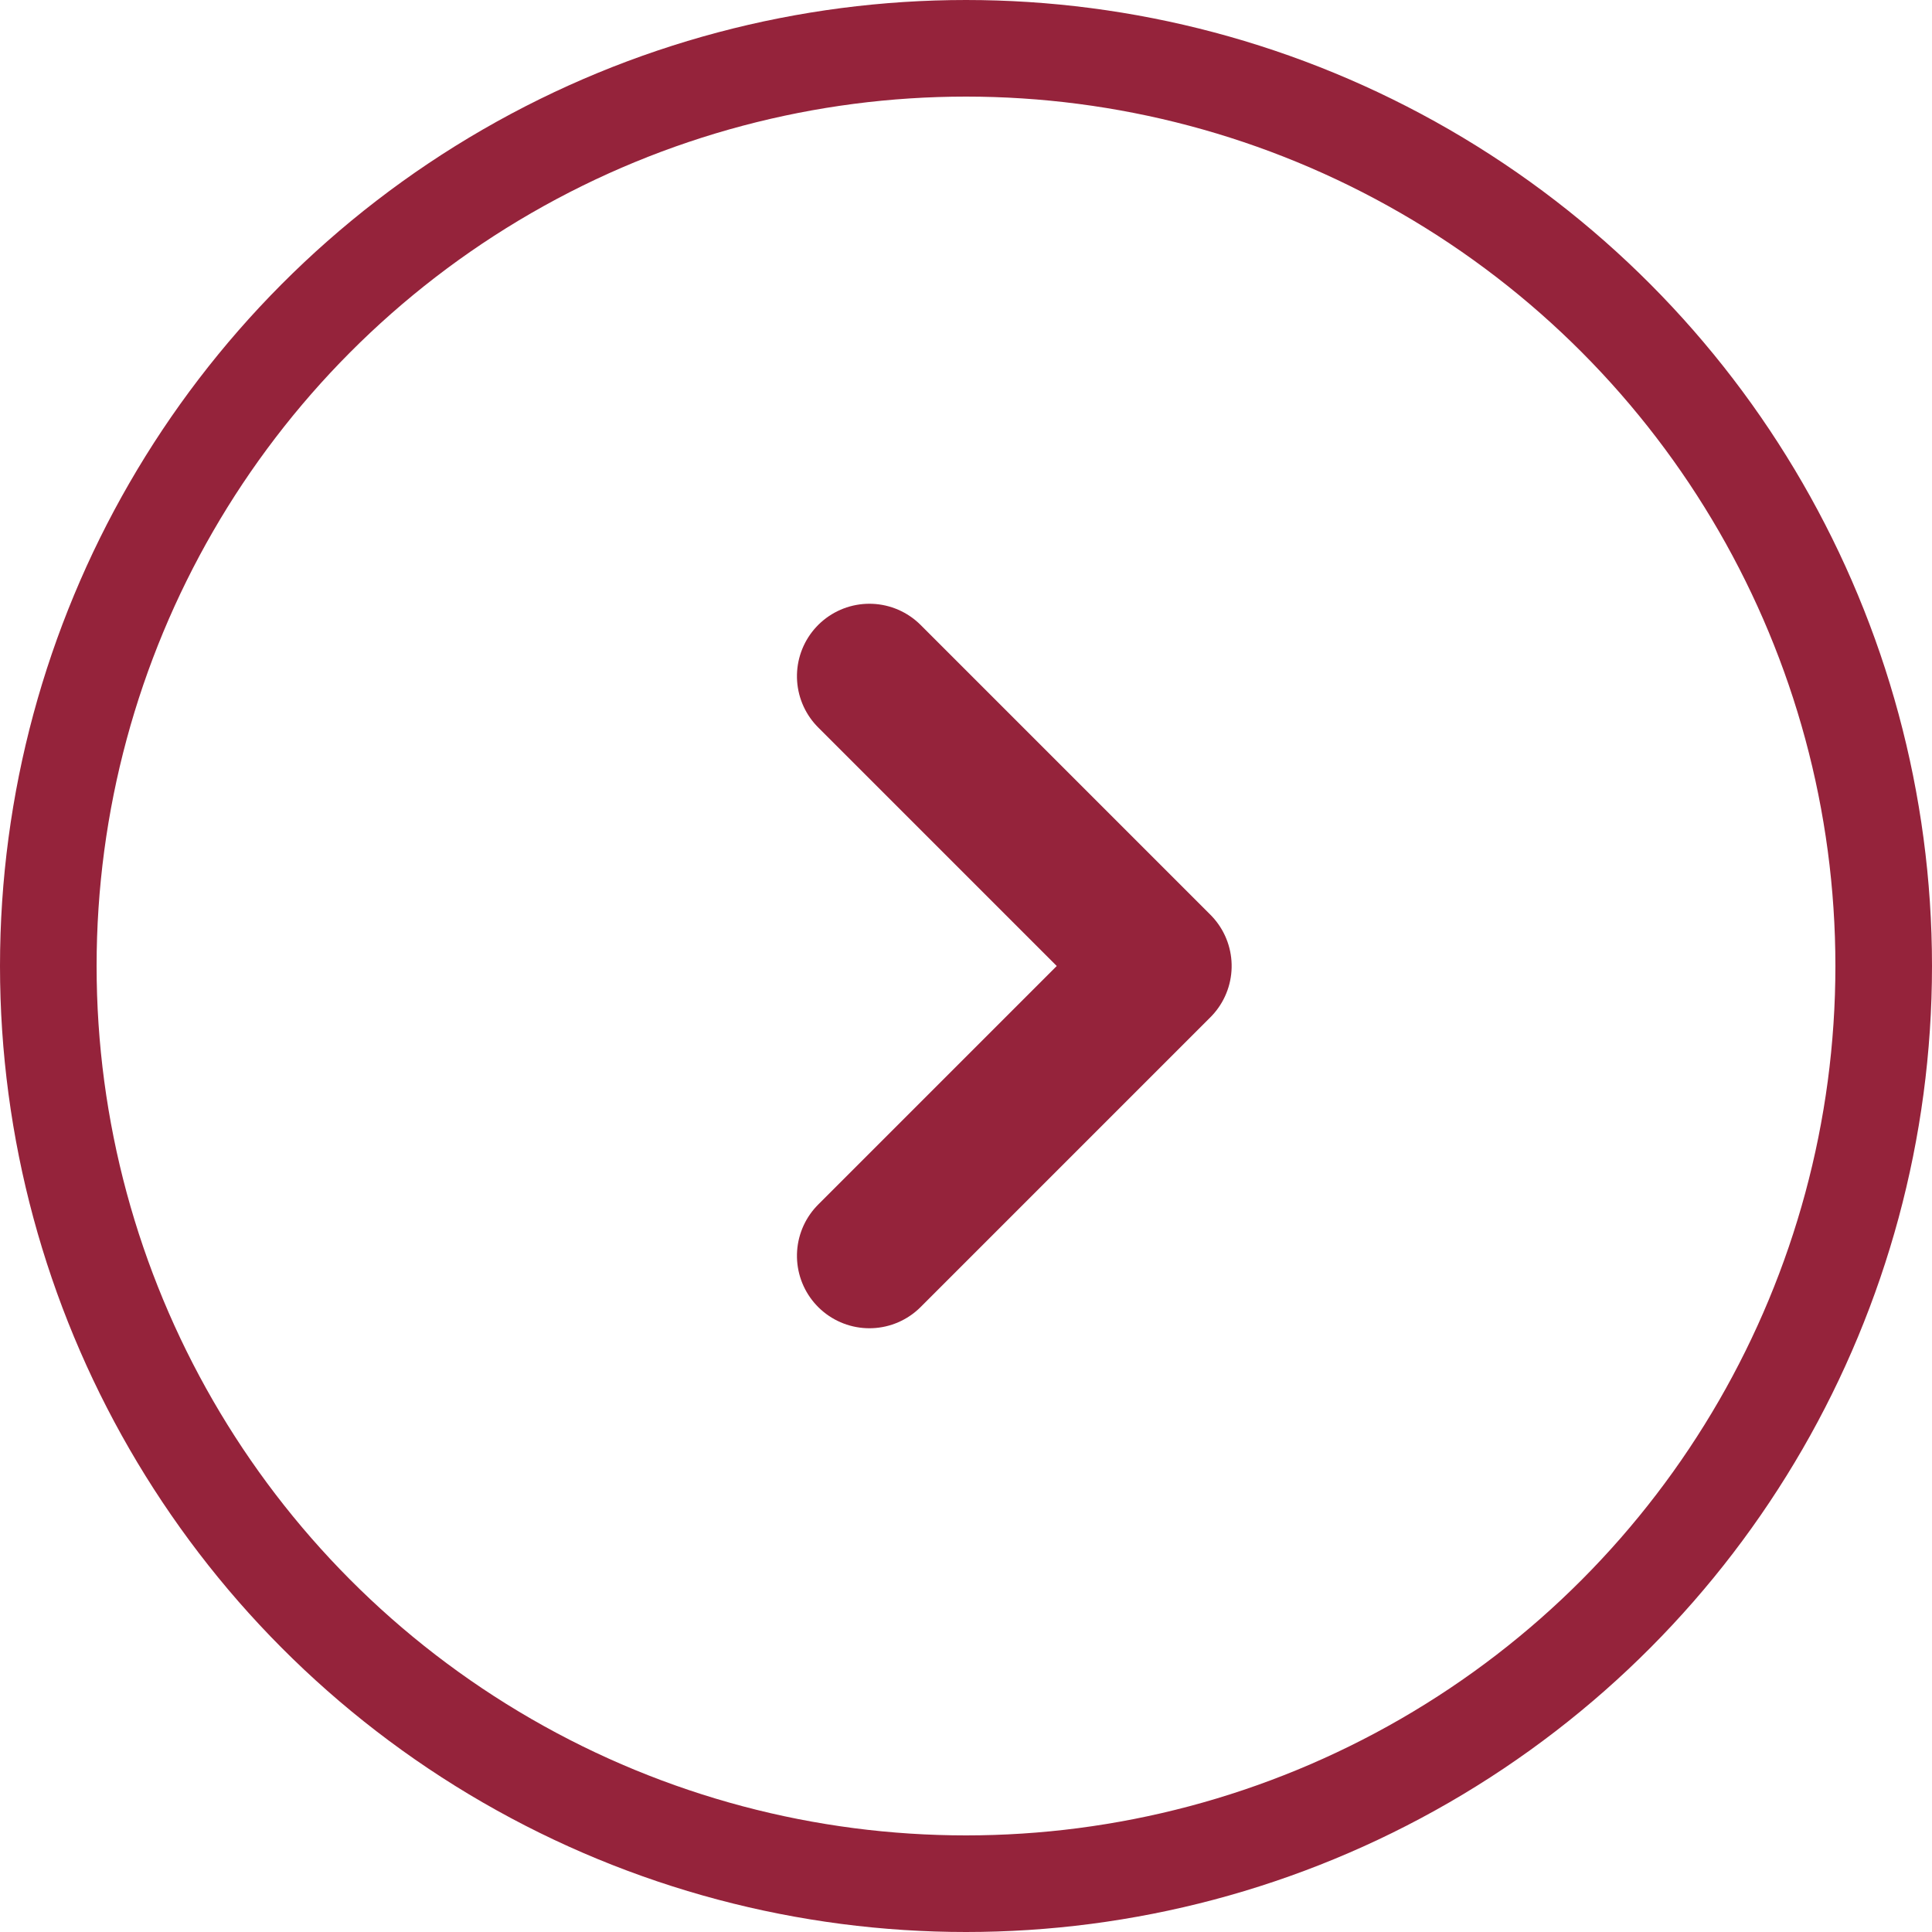
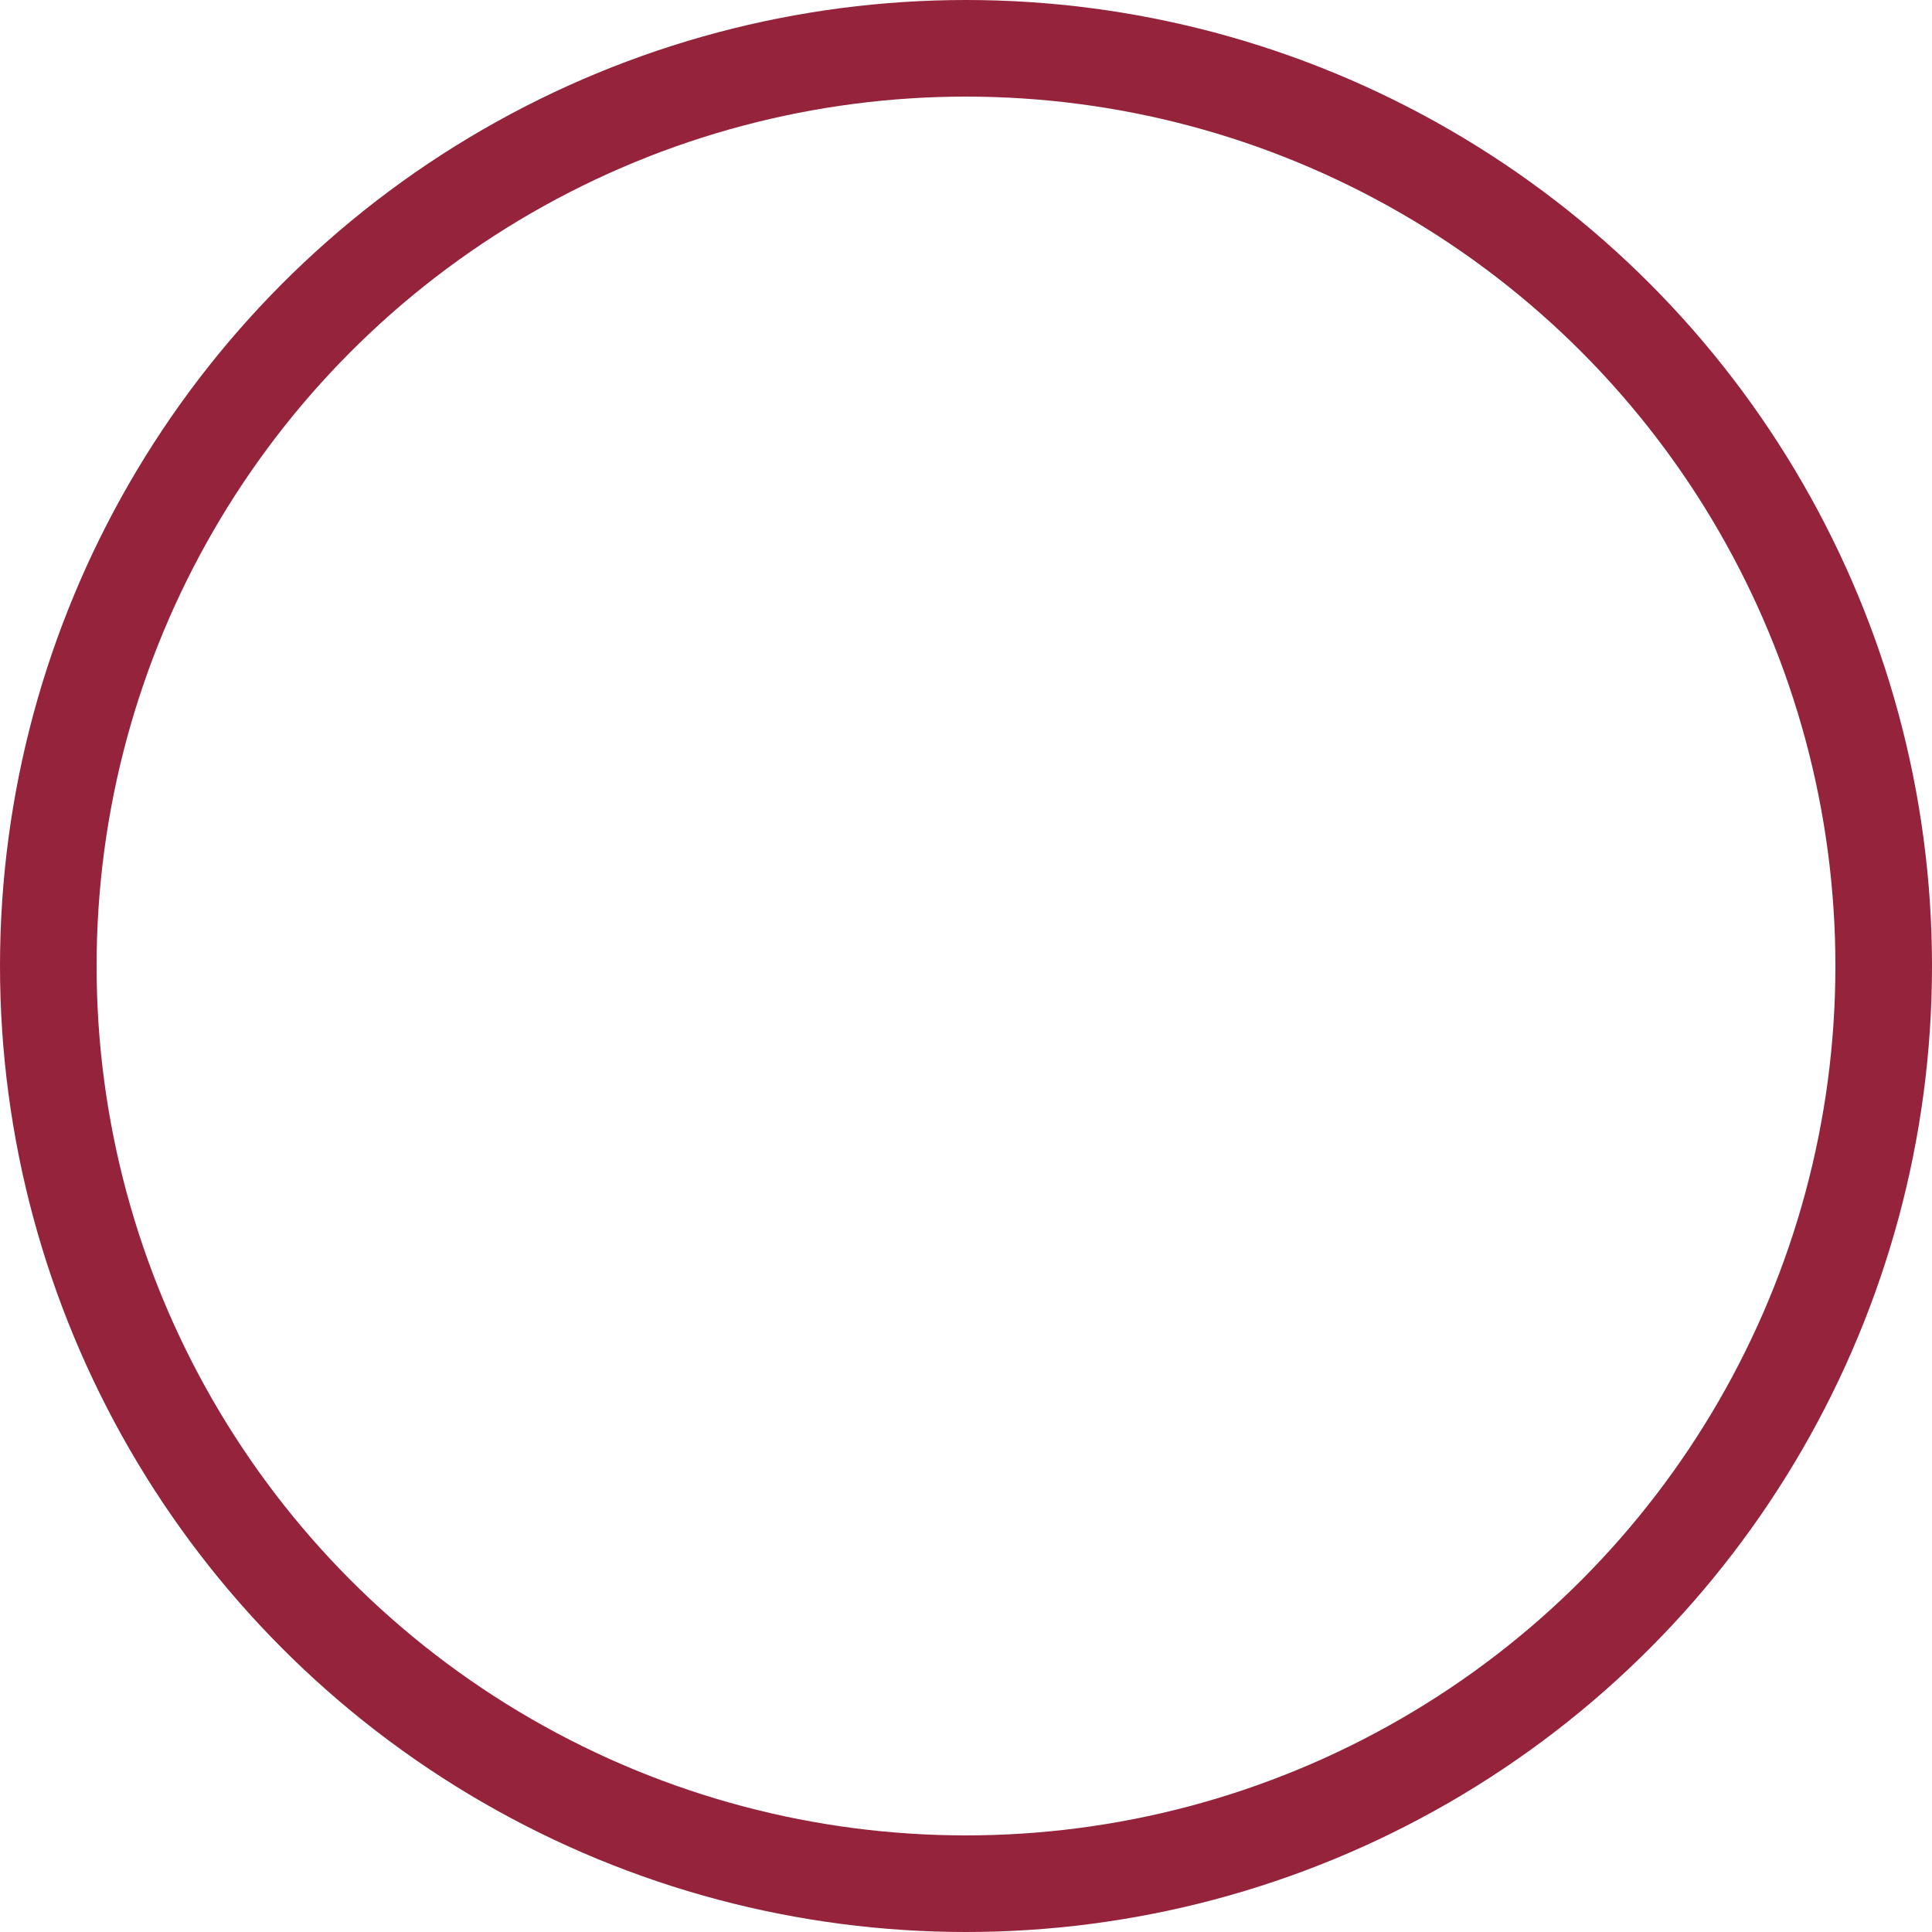
<svg xmlns="http://www.w3.org/2000/svg" id="arrow_-_circle_-_20px" data-name="arrow - circle - 20px" width="20" height="20" viewBox="0 0 20 20">
  <g id="bg" fill="none" stroke="#95233b" stroke-width="1">
-     <circle cx="10" cy="10" r="10" stroke="none" />
    <circle cx="10" cy="10" r="9.5" fill="none" />
  </g>
-   <path id="arrow" d="M0,3,3,0,6,3" transform="translate(12 7) rotate(90)" fill="none" stroke="#95233b" stroke-linecap="round" stroke-linejoin="round" stroke-width="1.5" />
</svg>